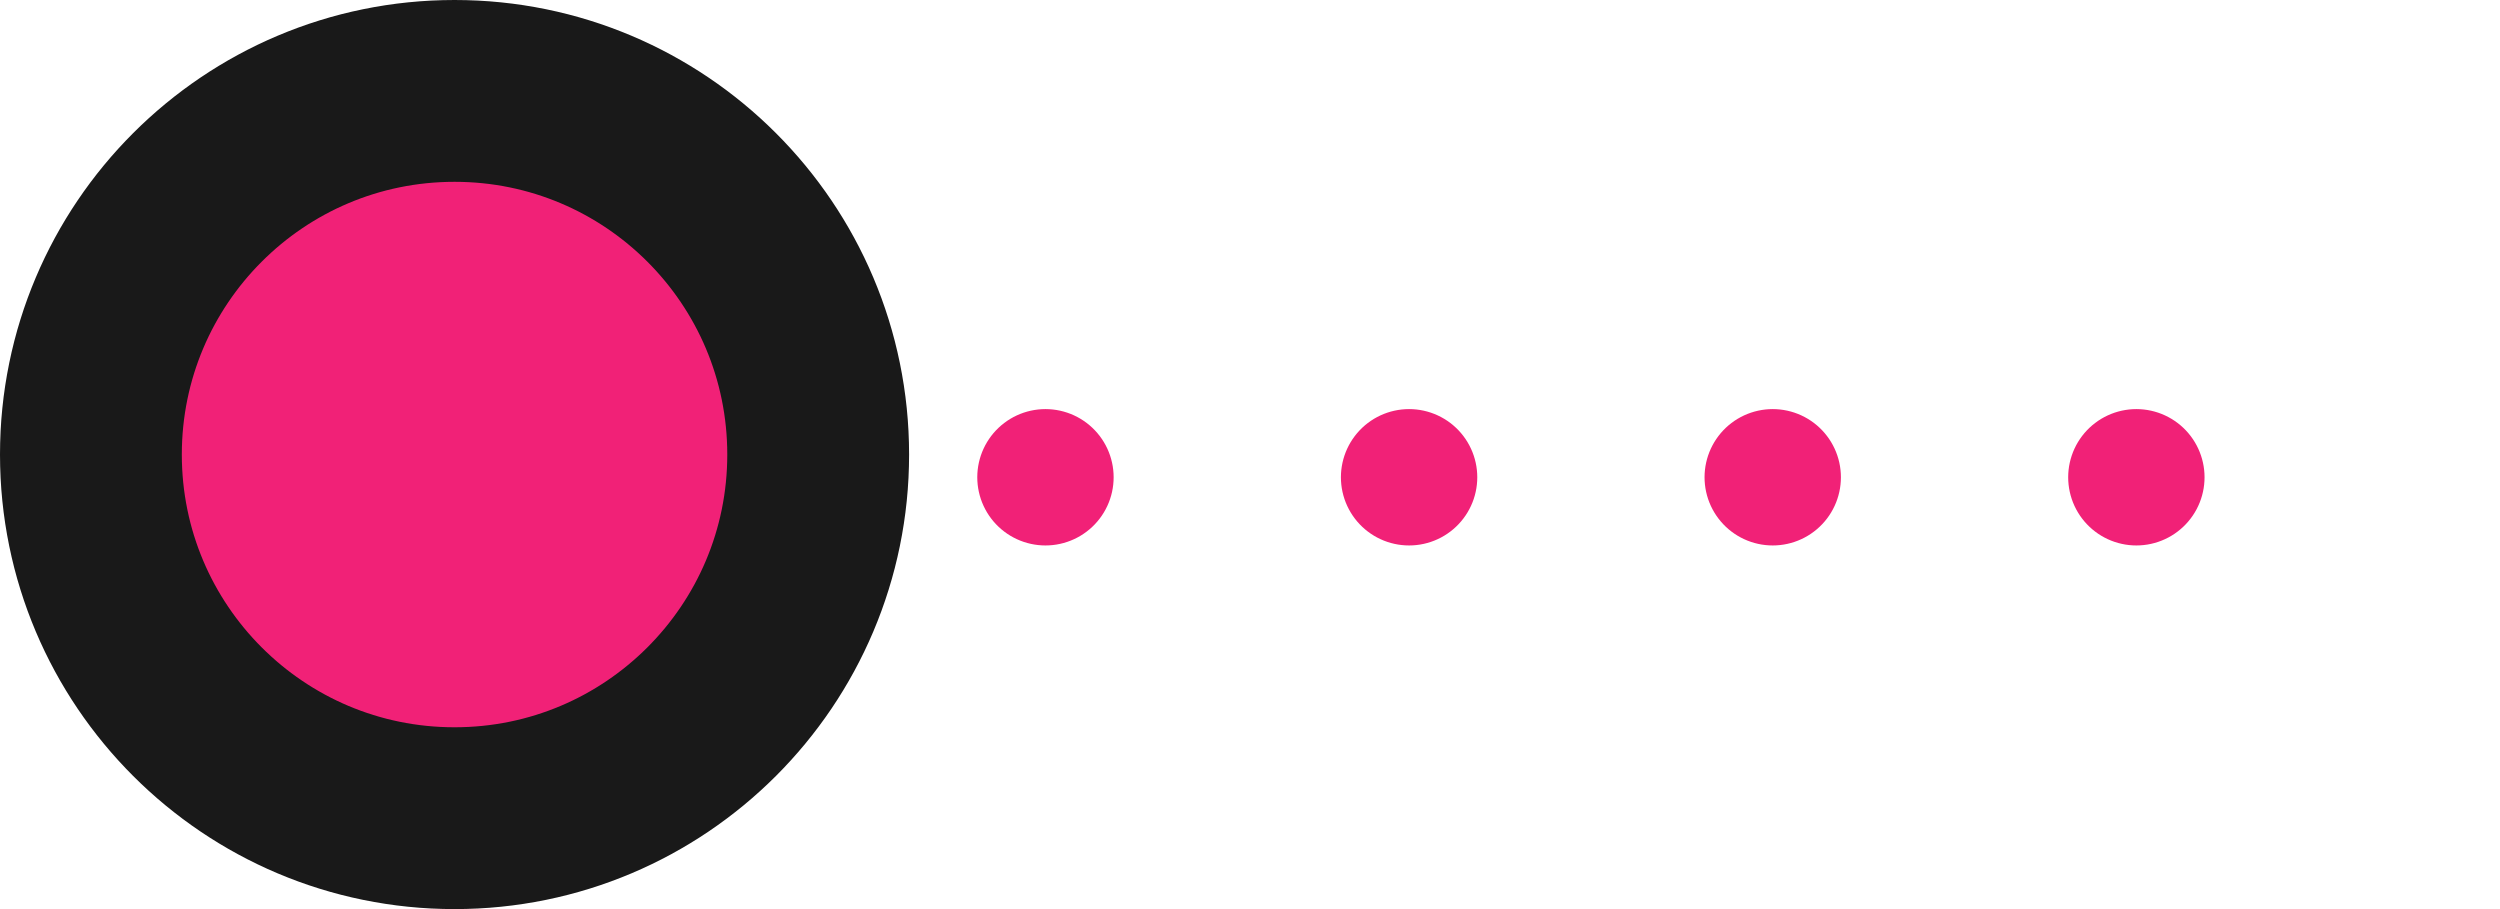
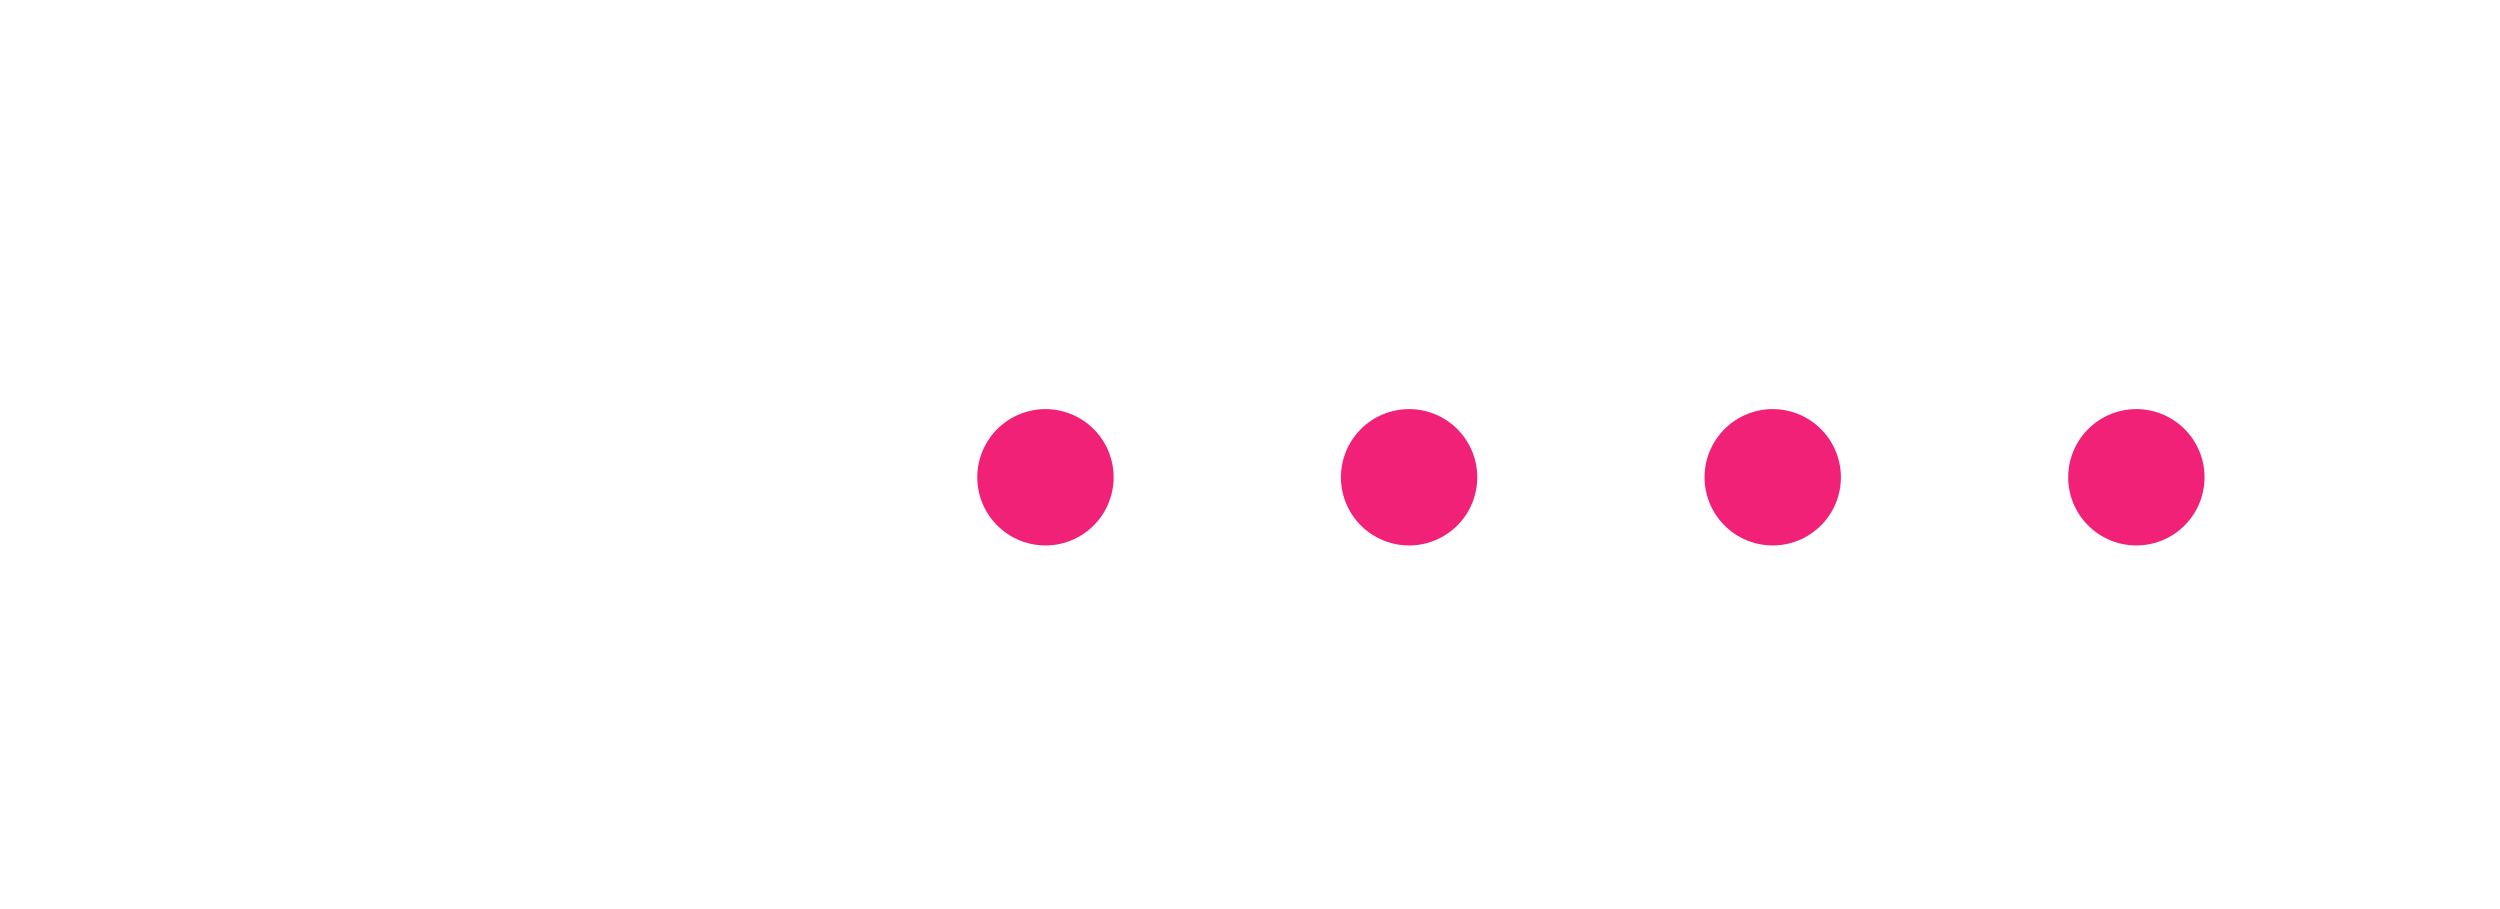
<svg xmlns="http://www.w3.org/2000/svg" width="55" height="20" viewBox="0 0 55 20" fill="none">
  <path d="M23 10.5L53 10.5" stroke="#F12177" stroke-width="3" stroke-linecap="round" stroke-linejoin="round" stroke-dasharray="0 8" />
-   <circle cx="10" cy="10" r="8" fill="#F12177" stroke="#191919" stroke-width="4" />
</svg>